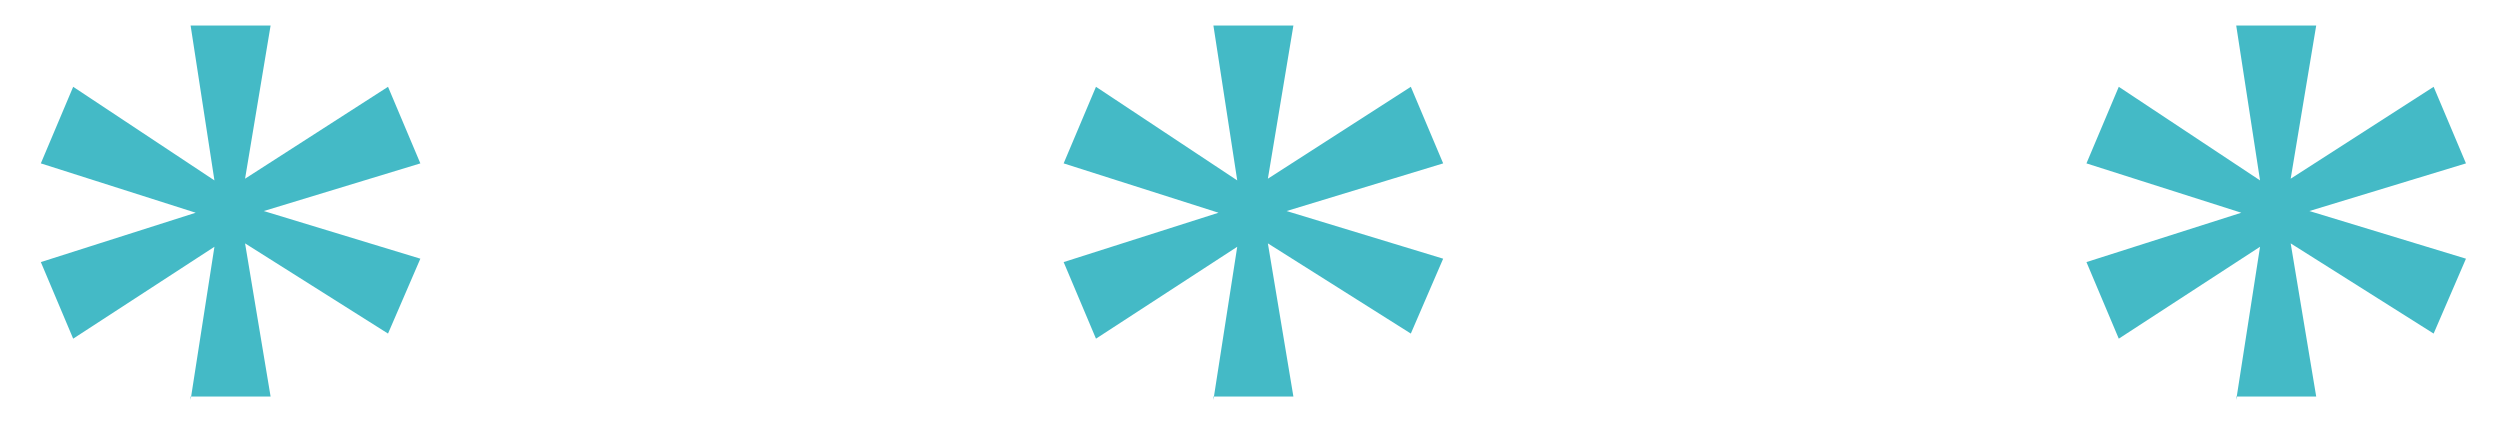
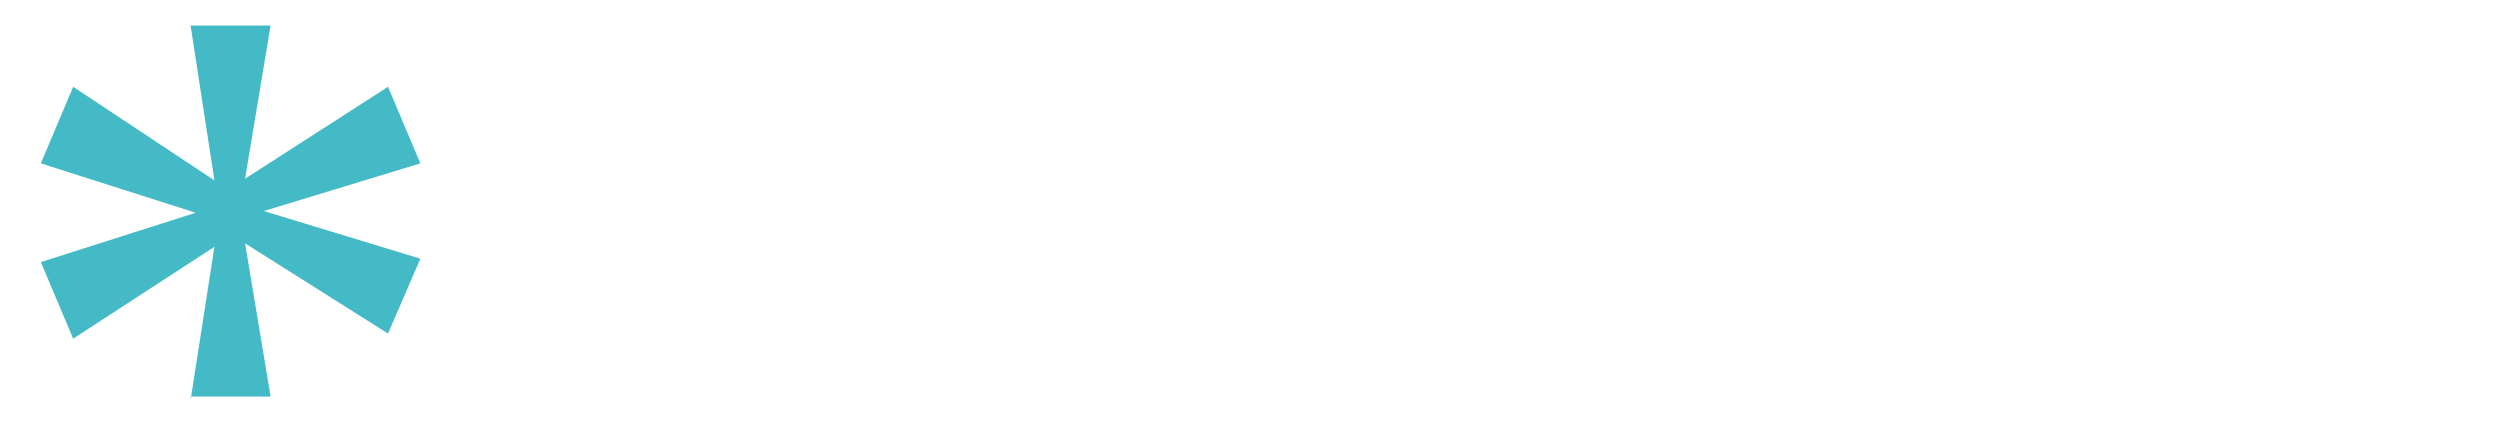
<svg xmlns="http://www.w3.org/2000/svg" id="Ebene_1" version="1.1" viewBox="0 0 146.9 25.1">
  <defs>
    <style>
      .st0 {
        fill: #44bac6;
      }
    </style>
  </defs>
  <path class="st0" d="M11.2,23.5l1.4-9-8.3,5.4-1.9-4.5,9.1-2.9-9.1-2.9,1.9-4.5,8.3,5.5-1.4-9.1h4.7l-1.5,9,8.4-5.4,1.9,4.5-9.2,2.8,9.2,2.8-1.9,4.4-8.4-5.3,1.5,9h-4.7Z" />
-   <path class="st0" d="M71.3,23.5l1.4-9-8.3,5.4-1.9-4.5,9.1-2.9-9.1-2.9,1.9-4.5,8.3,5.5-1.4-9.1h4.7l-1.5,9,8.4-5.4,1.9,4.5-9.2,2.8,9.2,2.8-1.9,4.4-8.4-5.3,1.5,9h-4.7Z" />
-   <path class="st0" d="M131.4,23.5l1.4-9-8.3,5.4-1.9-4.5,9.1-2.9-9.1-2.9,1.9-4.5,8.3,5.5-1.4-9.1h4.7l-1.5,9,8.4-5.4,1.9,4.5-9.2,2.8,9.2,2.8-1.9,4.4-8.4-5.3,1.5,9h-4.7Z" />
</svg>